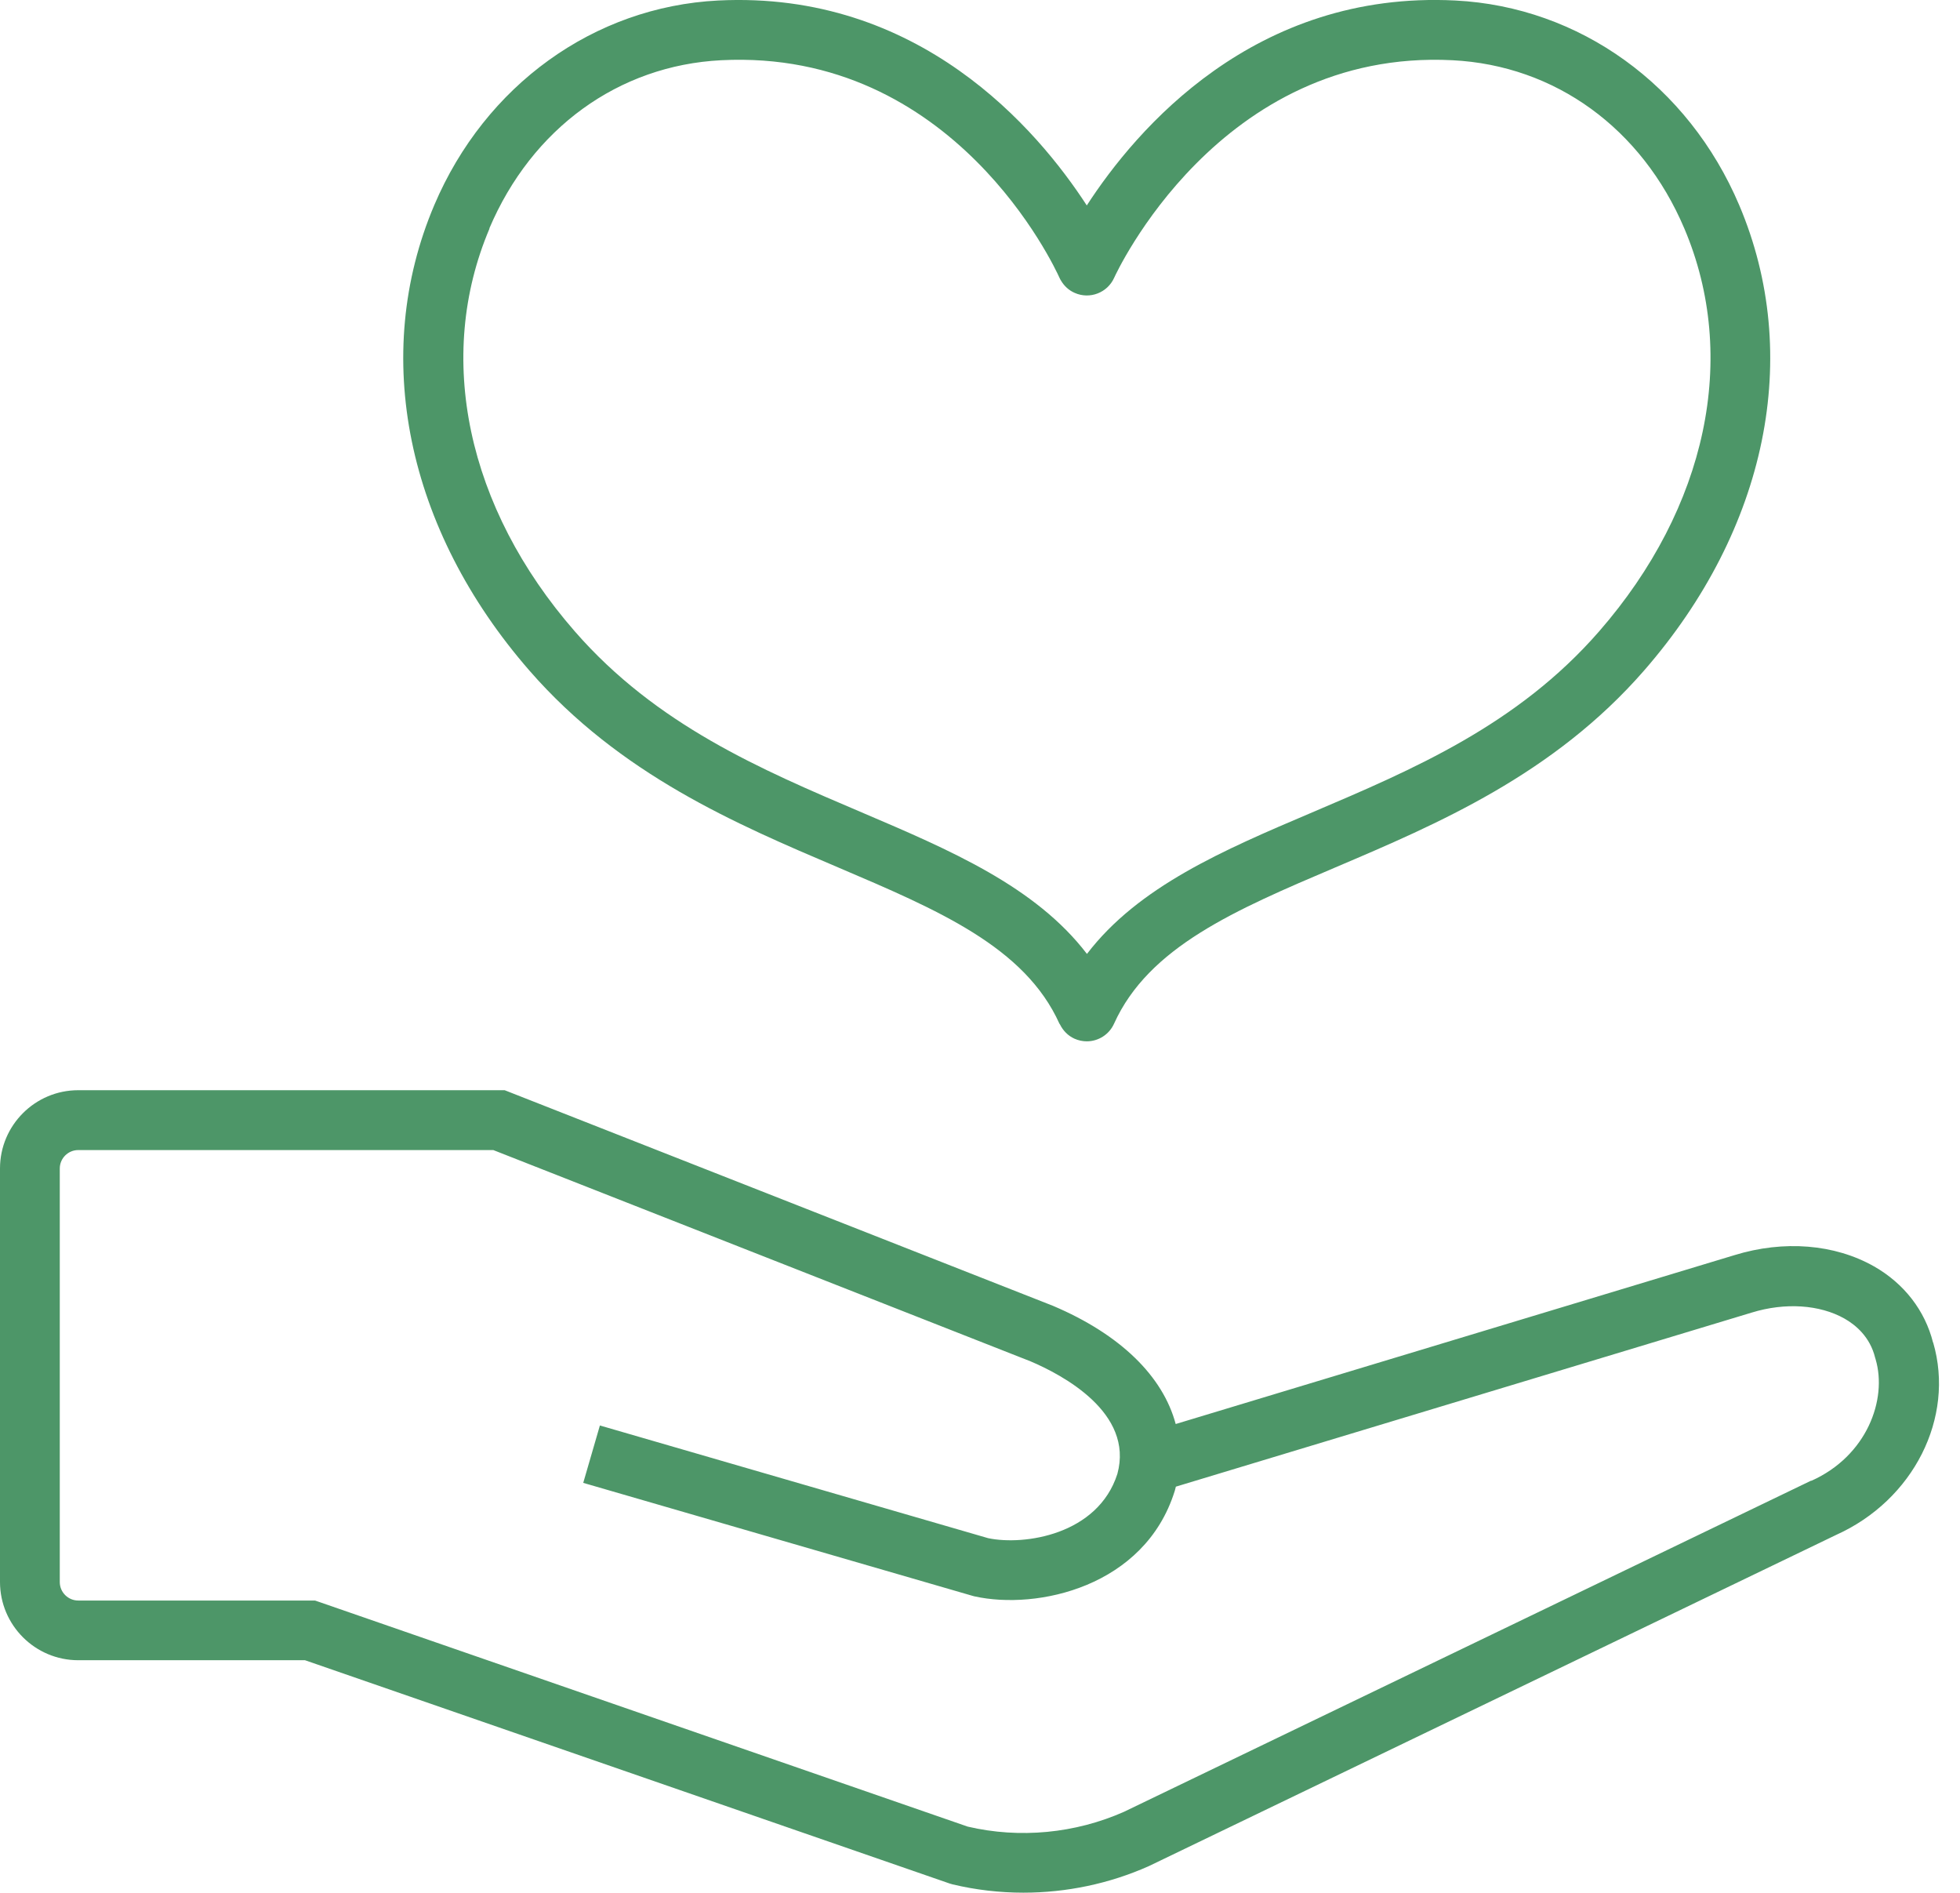
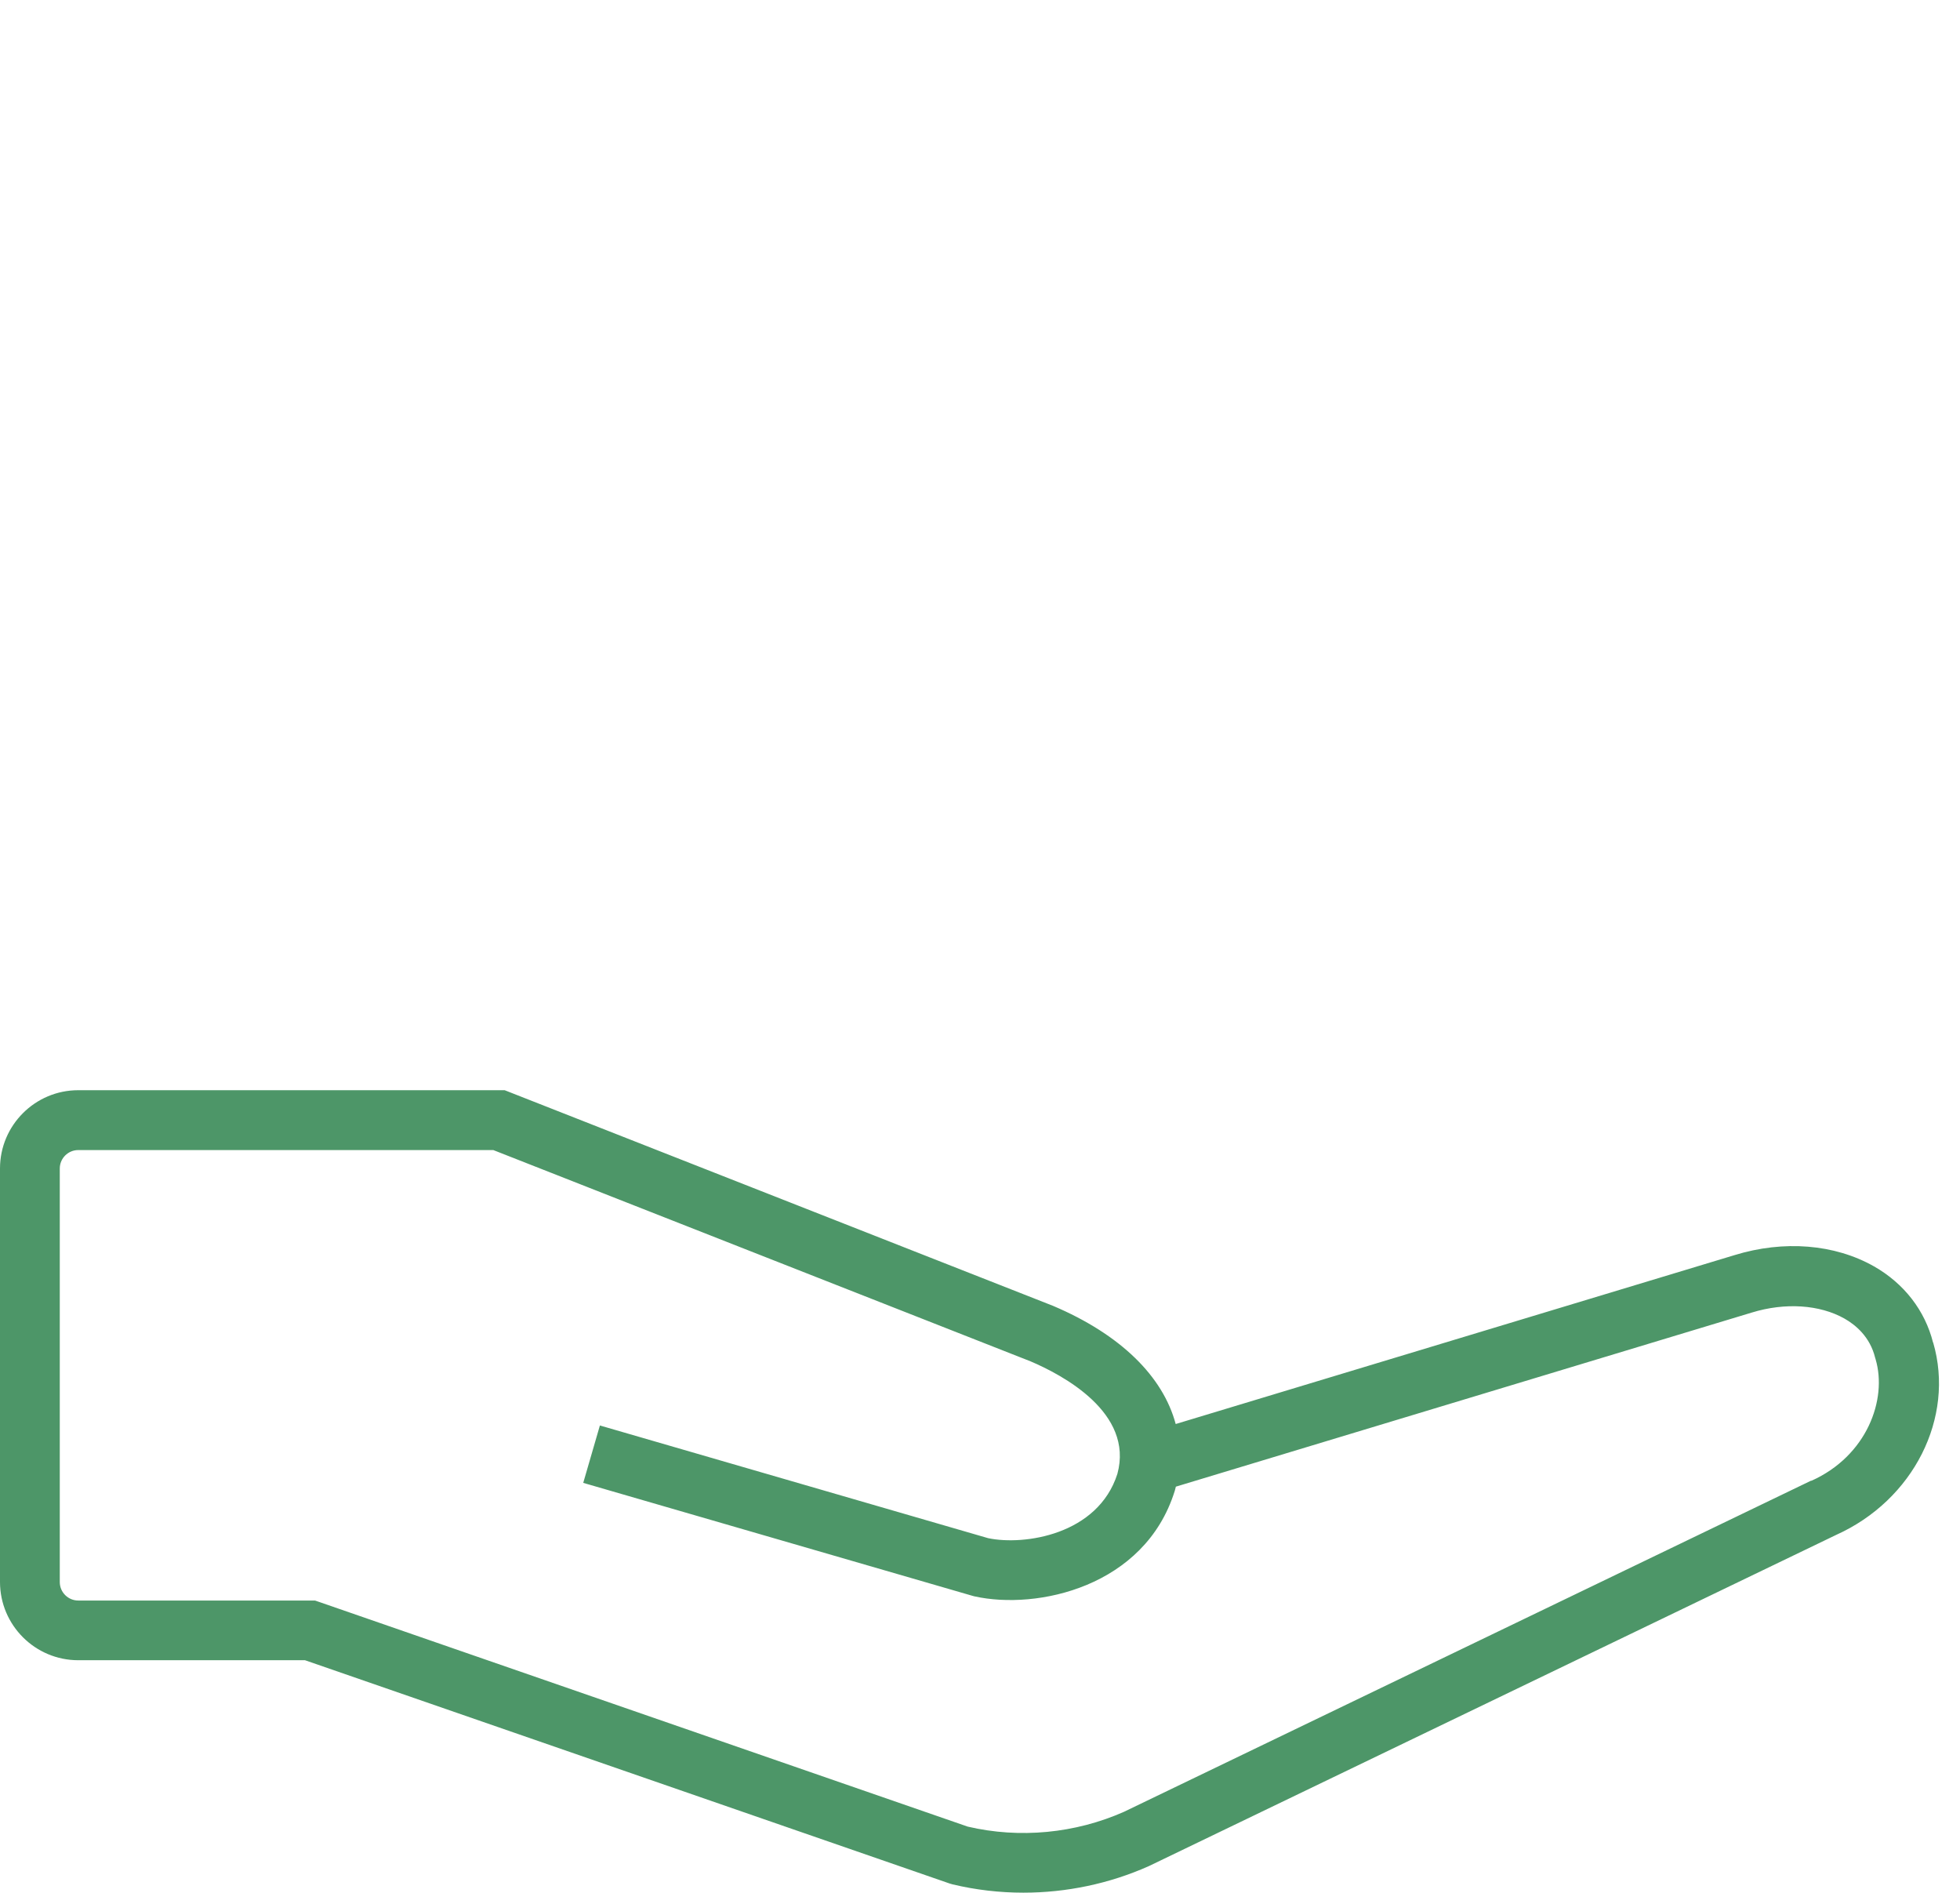
<svg xmlns="http://www.w3.org/2000/svg" width="58" height="56" viewBox="0 0 58 56" fill="none">
  <g clip-path="url(#clip0_2025_1285)">
-     <path d="M24.8 25.662C27.765 26.926 30.328 28.015 31.351 30.287C31.356 30.295 31.361 30.3 31.366 30.307C31.455 30.487 31.599 30.641 31.796 30.73C31.915 30.783 32.039 30.808 32.16 30.808C32.496 30.808 32.819 30.613 32.966 30.287C33.992 28.015 36.552 26.923 39.517 25.662C42.54 24.376 45.969 22.915 48.648 19.842C52.297 15.657 53.351 10.508 51.466 6.068C49.96 2.522 46.742 0.202 43.068 0.015C37.121 -0.288 33.621 3.824 32.16 6.078C30.697 3.824 27.196 -0.283 21.25 0.015C17.575 0.202 14.358 2.522 12.851 6.068C10.966 10.506 12.02 15.657 15.669 19.842C18.351 22.918 21.778 24.376 24.8 25.662ZM14.479 6.761C15.738 3.799 18.303 1.936 21.34 1.782C28.233 1.433 31.222 7.931 31.351 8.216C31.366 8.249 31.381 8.279 31.399 8.305C31.49 8.459 31.627 8.59 31.804 8.666C32.251 8.863 32.772 8.661 32.971 8.216C33.002 8.148 36.065 1.43 42.982 1.782C46.02 1.936 48.585 3.796 49.843 6.761C51.458 10.562 50.513 15.017 47.321 18.679C44.908 21.449 41.817 22.763 38.83 24.035C36.196 25.154 33.689 26.228 32.165 28.222C30.639 26.228 28.131 25.157 25.5 24.035C22.513 22.763 19.422 21.447 17.009 18.679C13.814 15.017 12.871 10.562 14.486 6.761H14.479Z" fill="#4D9668" />
    <path d="M57.203 39.722C56.965 38.774 56.346 37.973 55.457 37.467C54.291 36.805 52.785 36.684 51.325 37.134L34.791 42.13C34.412 40.717 33.158 39.482 31.164 38.635L14.934 32.254H2.315C1.039 32.254 0 33.292 0 34.569V46.803C0 48.08 1.039 49.118 2.315 49.118H9.025L28.104 55.725L28.19 55.75C28.877 55.914 29.582 55.995 30.285 55.995C31.558 55.995 32.83 55.73 33.997 55.209L54.334 45.411C56.624 44.382 57.855 41.941 57.206 39.719L57.203 39.722ZM53.599 43.803L33.262 53.602C31.816 54.243 30.176 54.4 28.637 54.041L9.462 47.4L9.321 47.352H2.315C2.014 47.352 1.769 47.106 1.769 46.806V34.571C1.769 34.27 2.014 34.025 2.315 34.025H14.598L30.494 40.275C31.435 40.675 33.56 41.794 33.065 43.606C32.489 45.406 30.31 45.732 29.241 45.507L17.752 42.173L17.259 43.871L28.778 47.213L28.834 47.228C30.699 47.642 33.871 46.942 34.758 44.124L34.766 44.099C34.776 44.059 34.786 44.021 34.796 43.983L51.84 38.832C52.826 38.529 53.849 38.597 54.582 39.011C54.913 39.199 55.338 39.552 55.489 40.169L55.502 40.212C55.856 41.405 55.242 43.078 53.599 43.811V43.803Z" fill="#4D9668" />
  </g>
  <defs>
    <clipPath id="clip0_2025_1285">
      <rect width="57.377" height="56" fill="white" />
    </clipPath>
  </defs>
</svg>